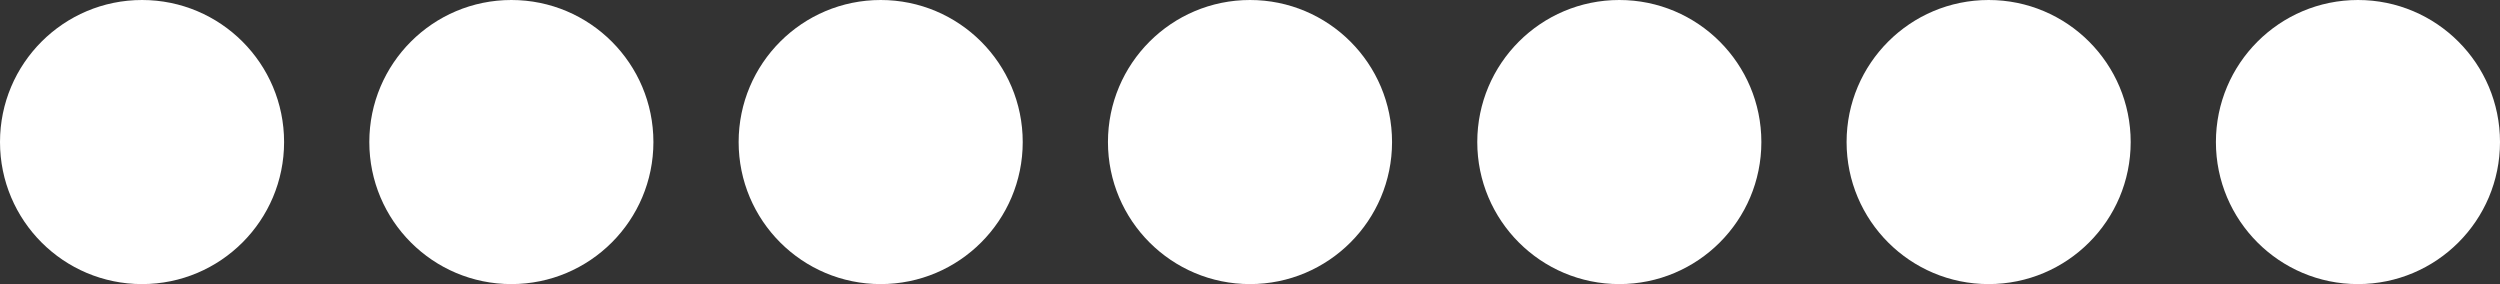
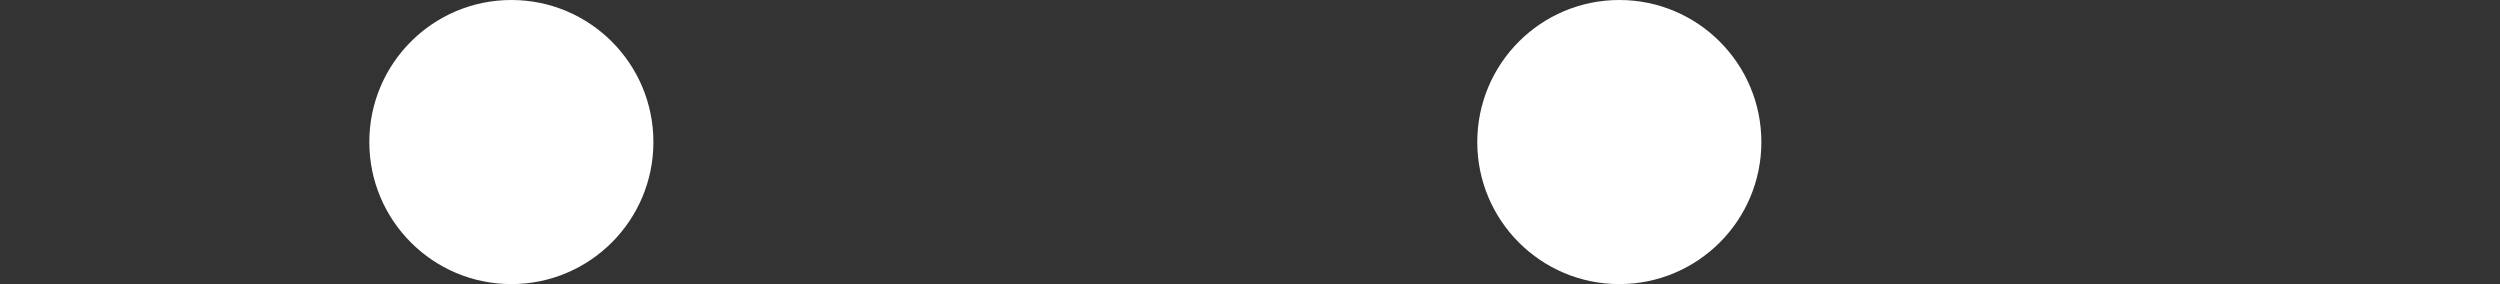
<svg xmlns="http://www.w3.org/2000/svg" width="88" height="10" viewBox="0 0 88 10" fill="none">
  <rect x="0" y="0" width="88" height="10" fill="#333333" stroke="none" />
-   <circle cx="5" cy="5" r="5" fill="white" />
  <circle cx="18" cy="5" r="5" fill="white" />
-   <circle cx="31" cy="5" r="5" fill="white" />
-   <circle cx="44" cy="5" r="5" fill="white" />
  <circle cx="57" cy="5" r="5" fill="white" />
-   <circle cx="70" cy="5" r="5" fill="white" />
-   <circle cx="83" cy="5" r="5" fill="white" />
</svg>